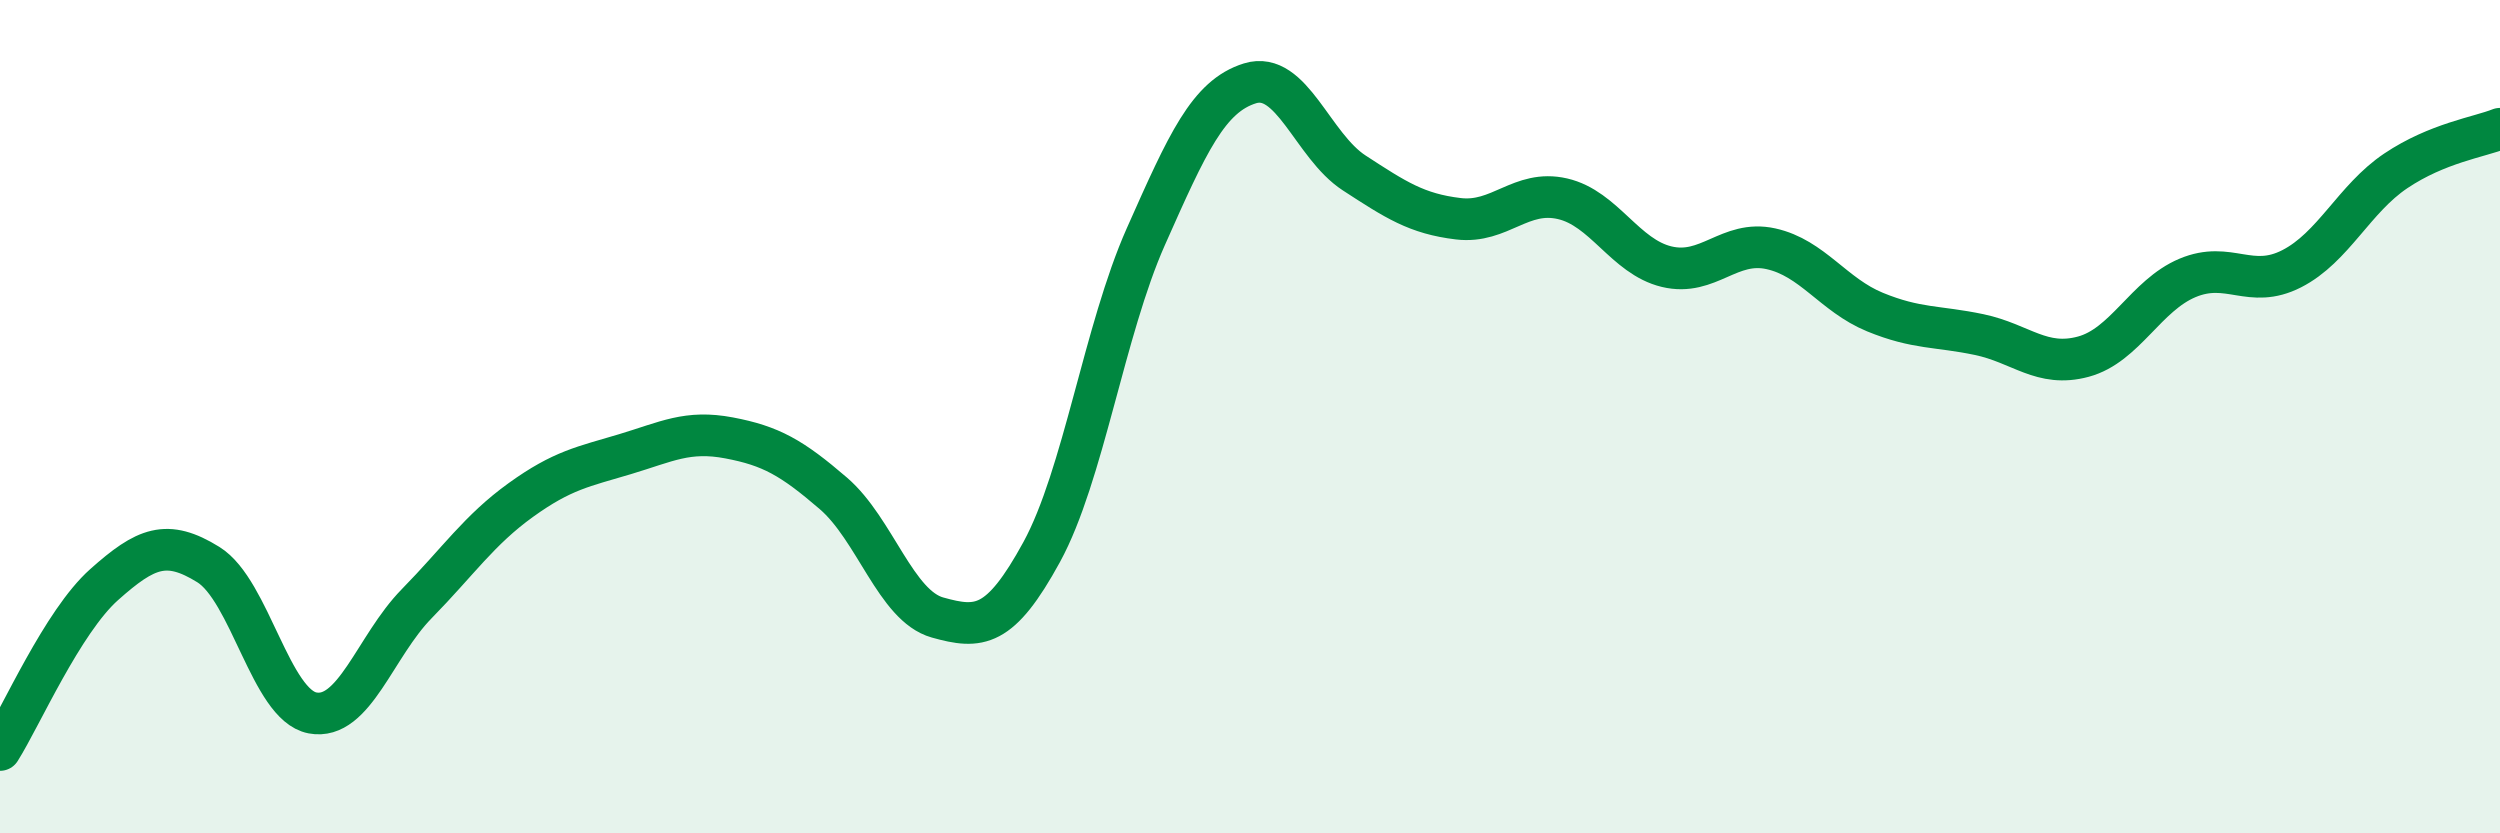
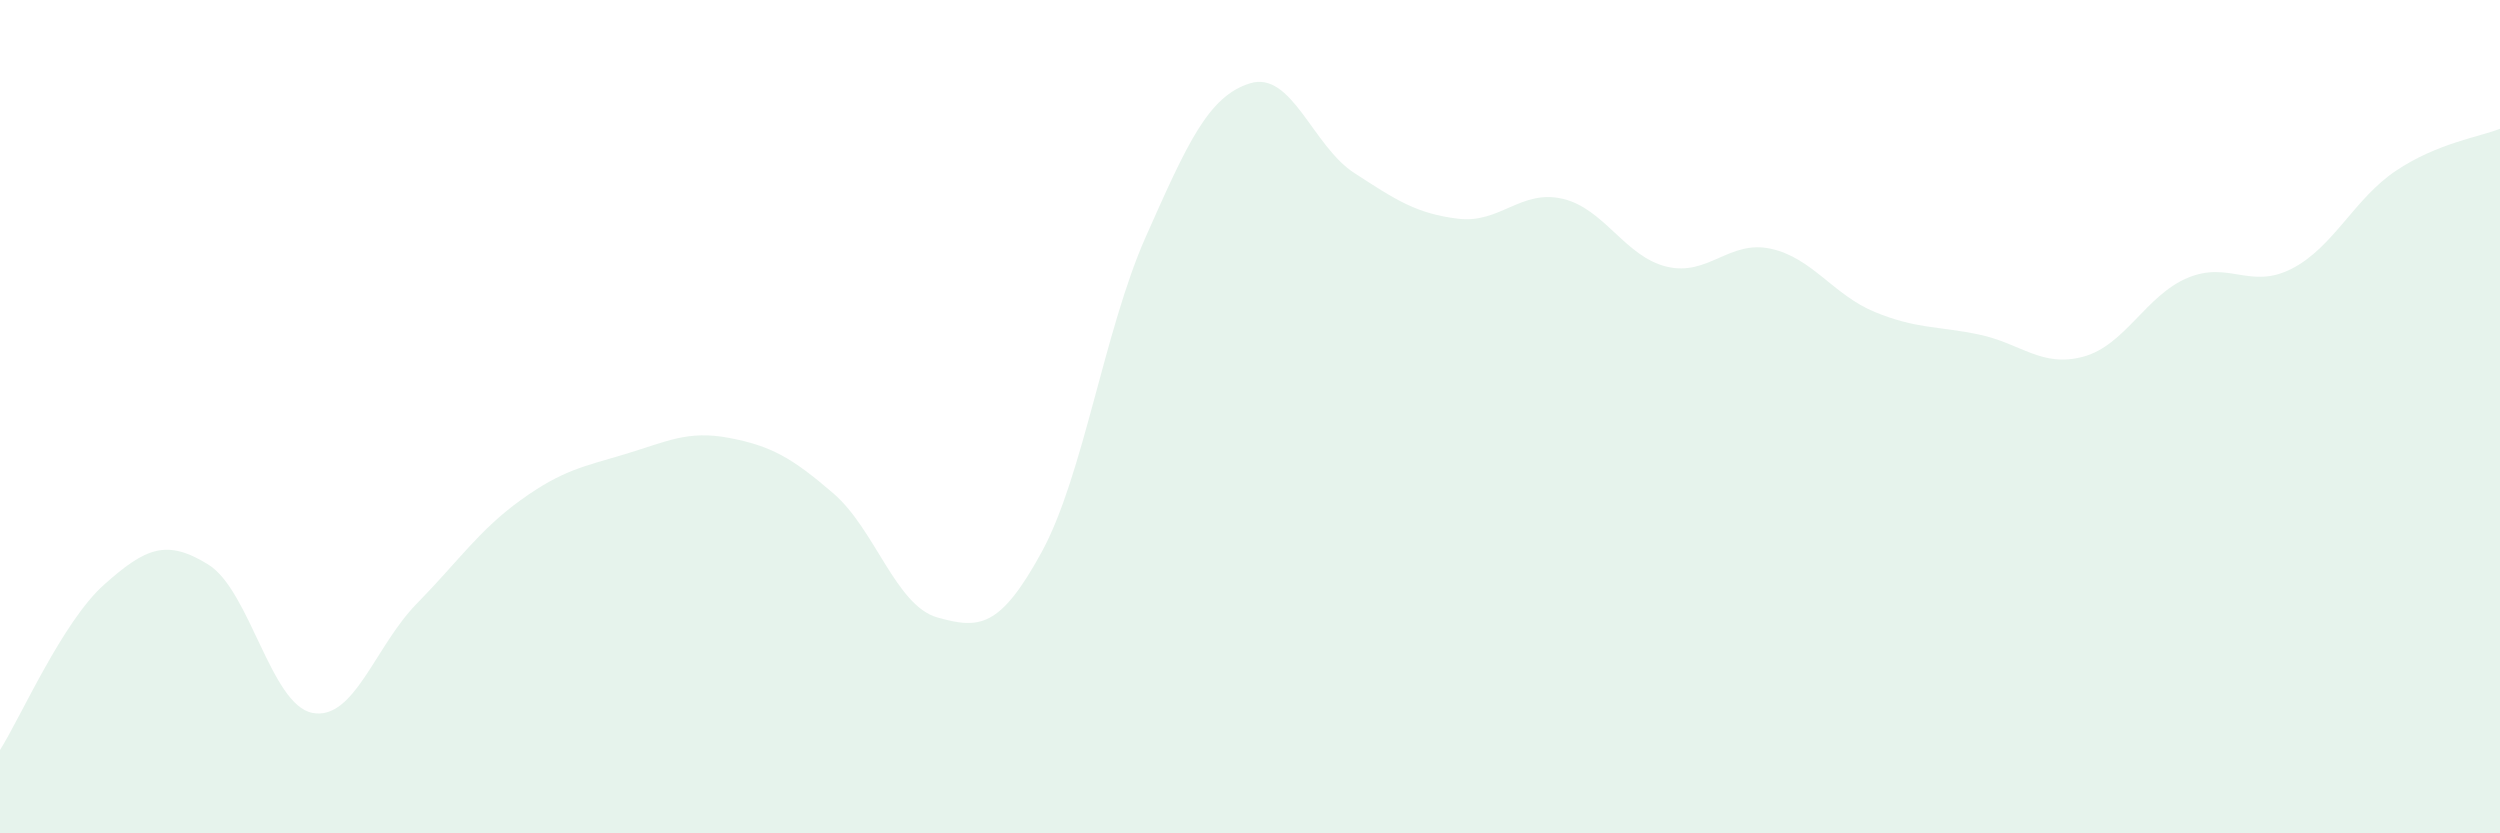
<svg xmlns="http://www.w3.org/2000/svg" width="60" height="20" viewBox="0 0 60 20">
  <path d="M 0,18 C 0.5,17.21 1.5,14.92 2.5,14.03 C 3.5,13.14 4,12.93 5,13.55 C 6,14.17 6.5,16.92 7.5,17.11 C 8.5,17.3 9,15.51 10,14.49 C 11,13.47 11.5,12.72 12.5,12 C 13.5,11.28 14,11.2 15,10.9 C 16,10.6 16.5,10.32 17.5,10.51 C 18.5,10.7 19,10.98 20,11.84 C 21,12.7 21.5,14.54 22.5,14.82 C 23.5,15.1 24,15.08 25,13.25 C 26,11.42 26.5,7.93 27.5,5.68 C 28.5,3.43 29,2.31 30,2 C 31,1.69 31.5,3.5 32.5,4.15 C 33.5,4.8 34,5.13 35,5.25 C 36,5.37 36.5,4.54 37.5,4.77 C 38.5,5 39,6.16 40,6.4 C 41,6.64 41.5,5.75 42.5,5.97 C 43.5,6.19 44,7.08 45,7.49 C 46,7.9 46.5,7.82 47.5,8.03 C 48.5,8.24 49,8.83 50,8.56 C 51,8.29 51.5,7.09 52.5,6.67 C 53.5,6.25 54,6.96 55,6.45 C 56,5.94 56.5,4.77 57.5,4.1 C 58.5,3.43 59.5,3.29 60,3.09L60 20L0 20Z" fill="#008740" opacity="0.1" stroke-linecap="round" stroke-linejoin="round" />
-   <path d="M 0,18 C 0.5,17.21 1.5,14.92 2.5,14.03 C 3.5,13.14 4,12.93 5,13.55 C 6,14.17 6.5,16.92 7.5,17.11 C 8.5,17.3 9,15.51 10,14.49 C 11,13.47 11.5,12.72 12.5,12 C 13.5,11.28 14,11.2 15,10.9 C 16,10.6 16.5,10.32 17.5,10.51 C 18.5,10.7 19,10.98 20,11.84 C 21,12.7 21.5,14.54 22.5,14.82 C 23.5,15.1 24,15.08 25,13.25 C 26,11.42 26.5,7.93 27.5,5.68 C 28.5,3.43 29,2.31 30,2 C 31,1.69 31.5,3.5 32.5,4.15 C 33.5,4.8 34,5.13 35,5.25 C 36,5.37 36.5,4.54 37.5,4.77 C 38.5,5 39,6.16 40,6.4 C 41,6.64 41.5,5.75 42.5,5.97 C 43.5,6.19 44,7.08 45,7.49 C 46,7.9 46.5,7.82 47.5,8.03 C 48.5,8.24 49,8.83 50,8.56 C 51,8.29 51.5,7.09 52.5,6.67 C 53.5,6.25 54,6.96 55,6.45 C 56,5.94 56.5,4.77 57.5,4.1 C 58.5,3.43 59.5,3.29 60,3.09" stroke="#008740" stroke-width="1" fill="none" stroke-linecap="round" stroke-linejoin="round" />
</svg>